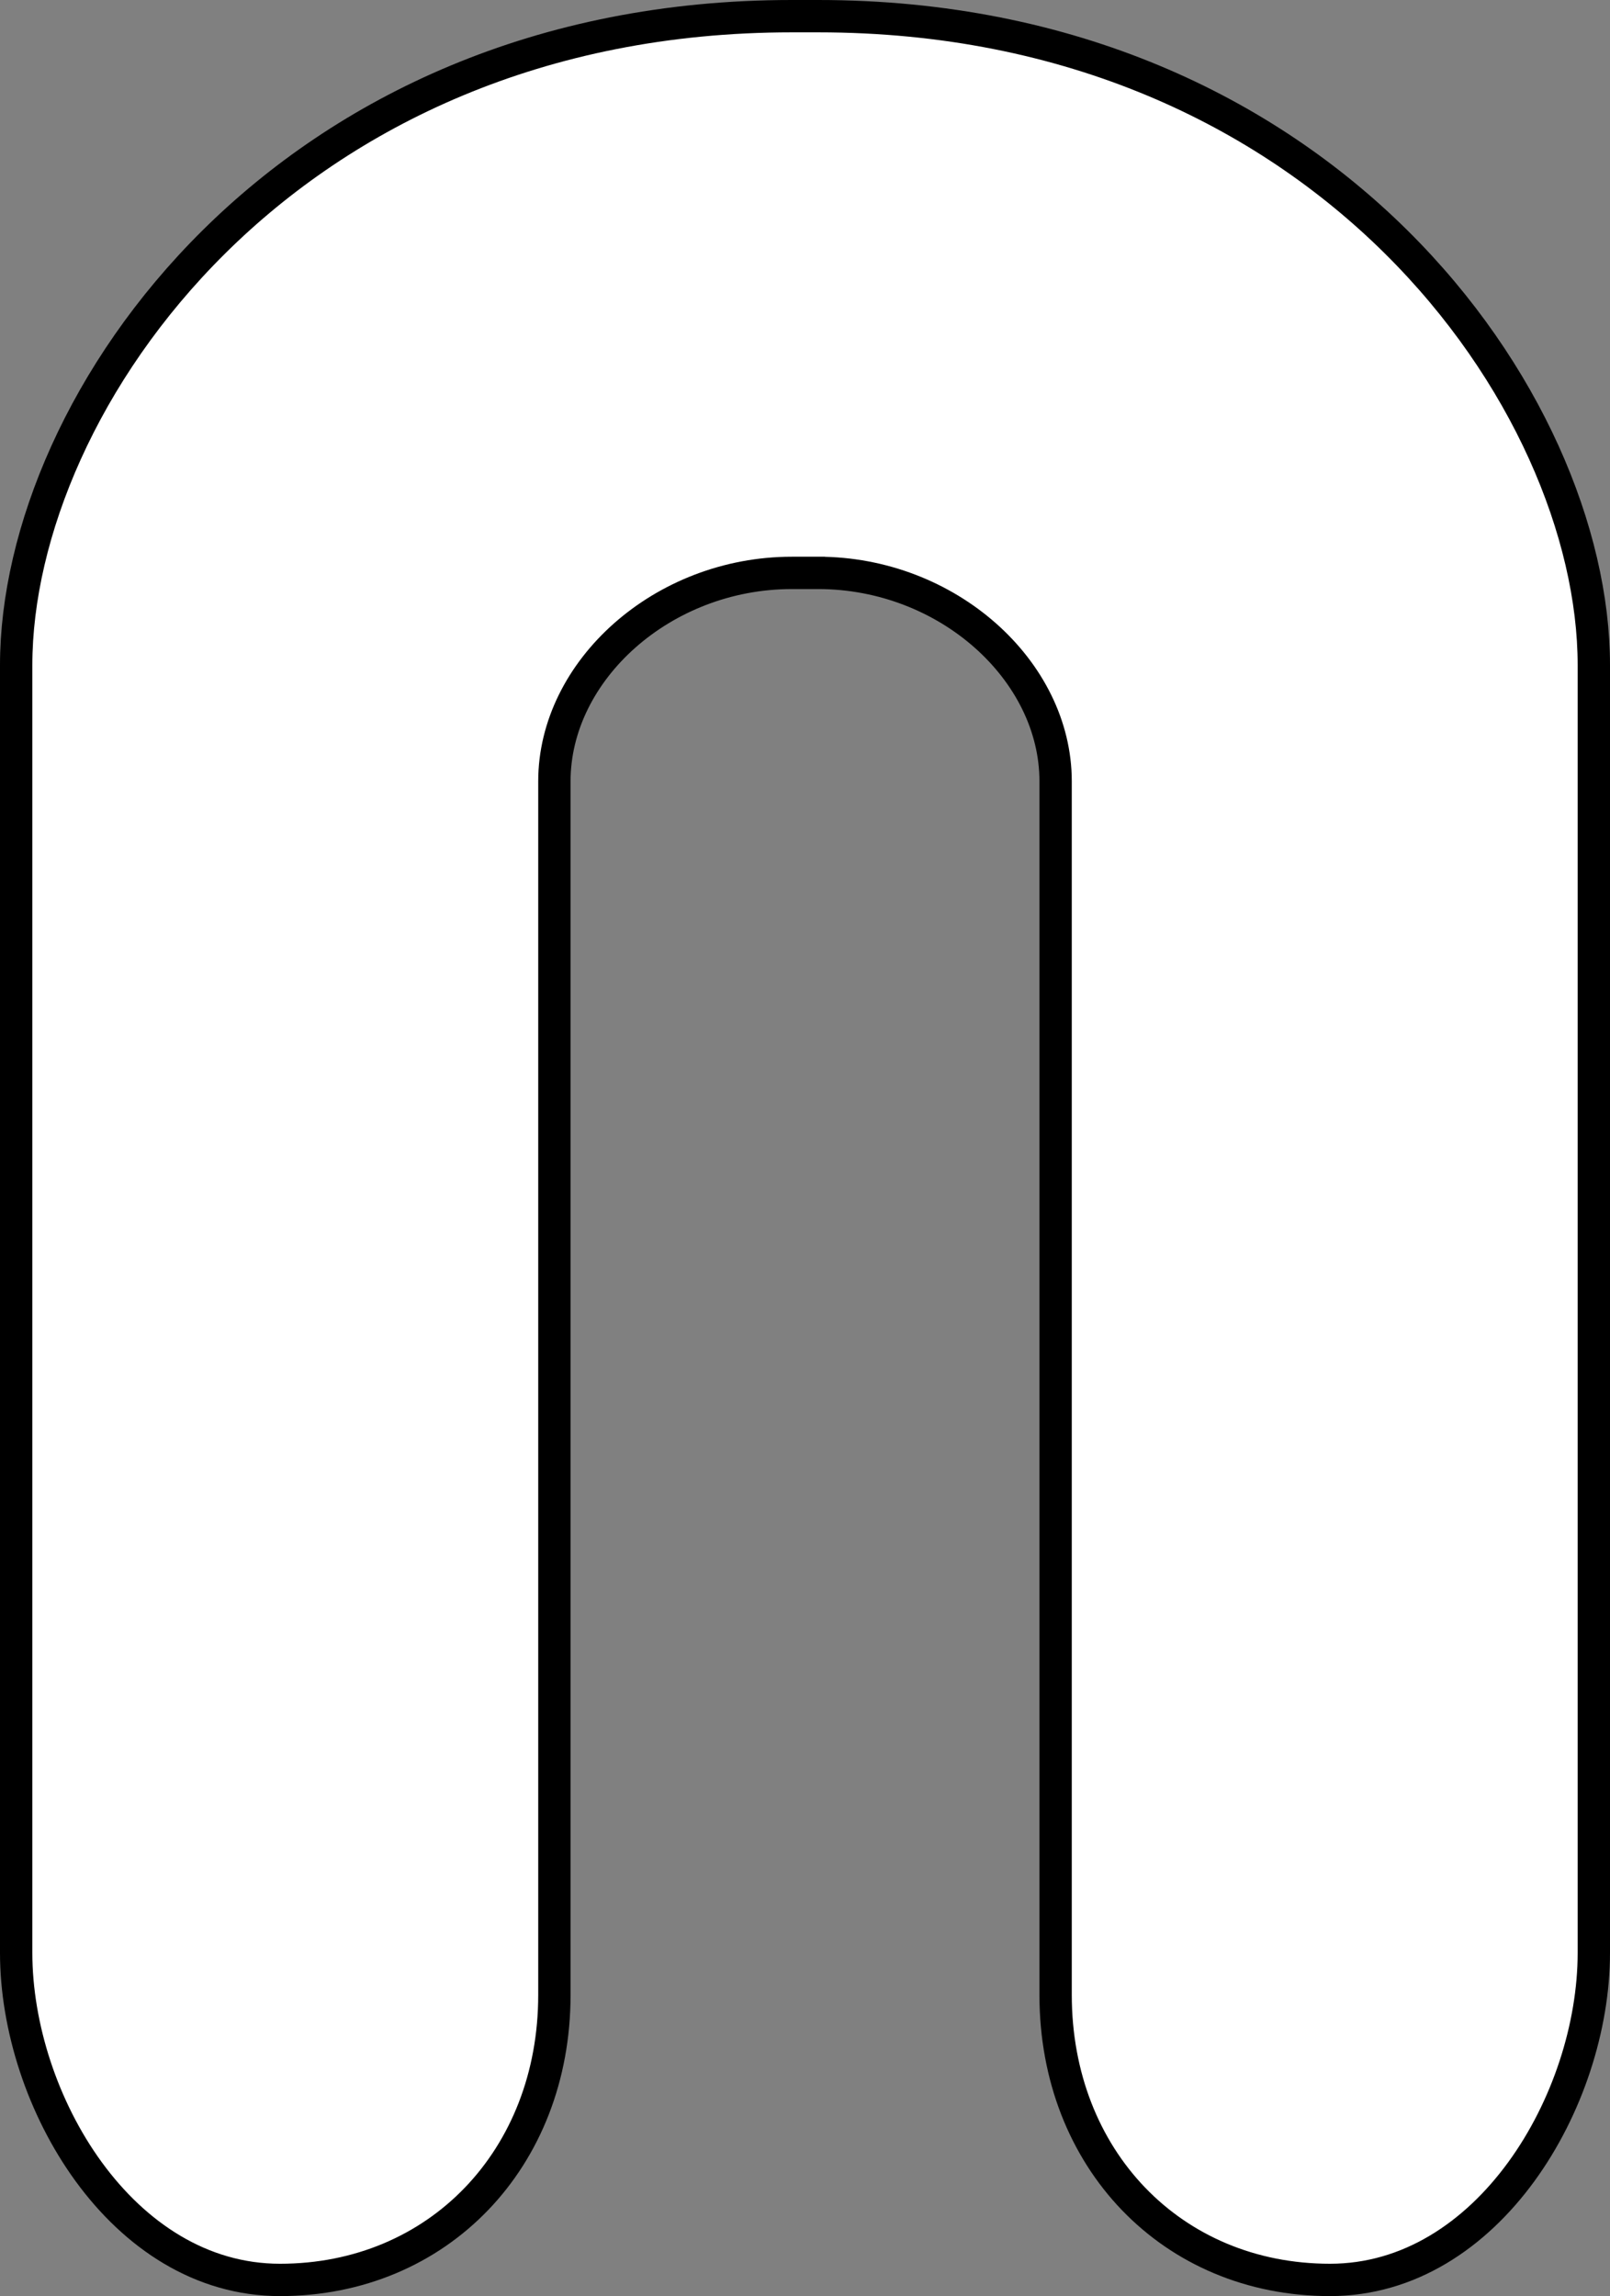
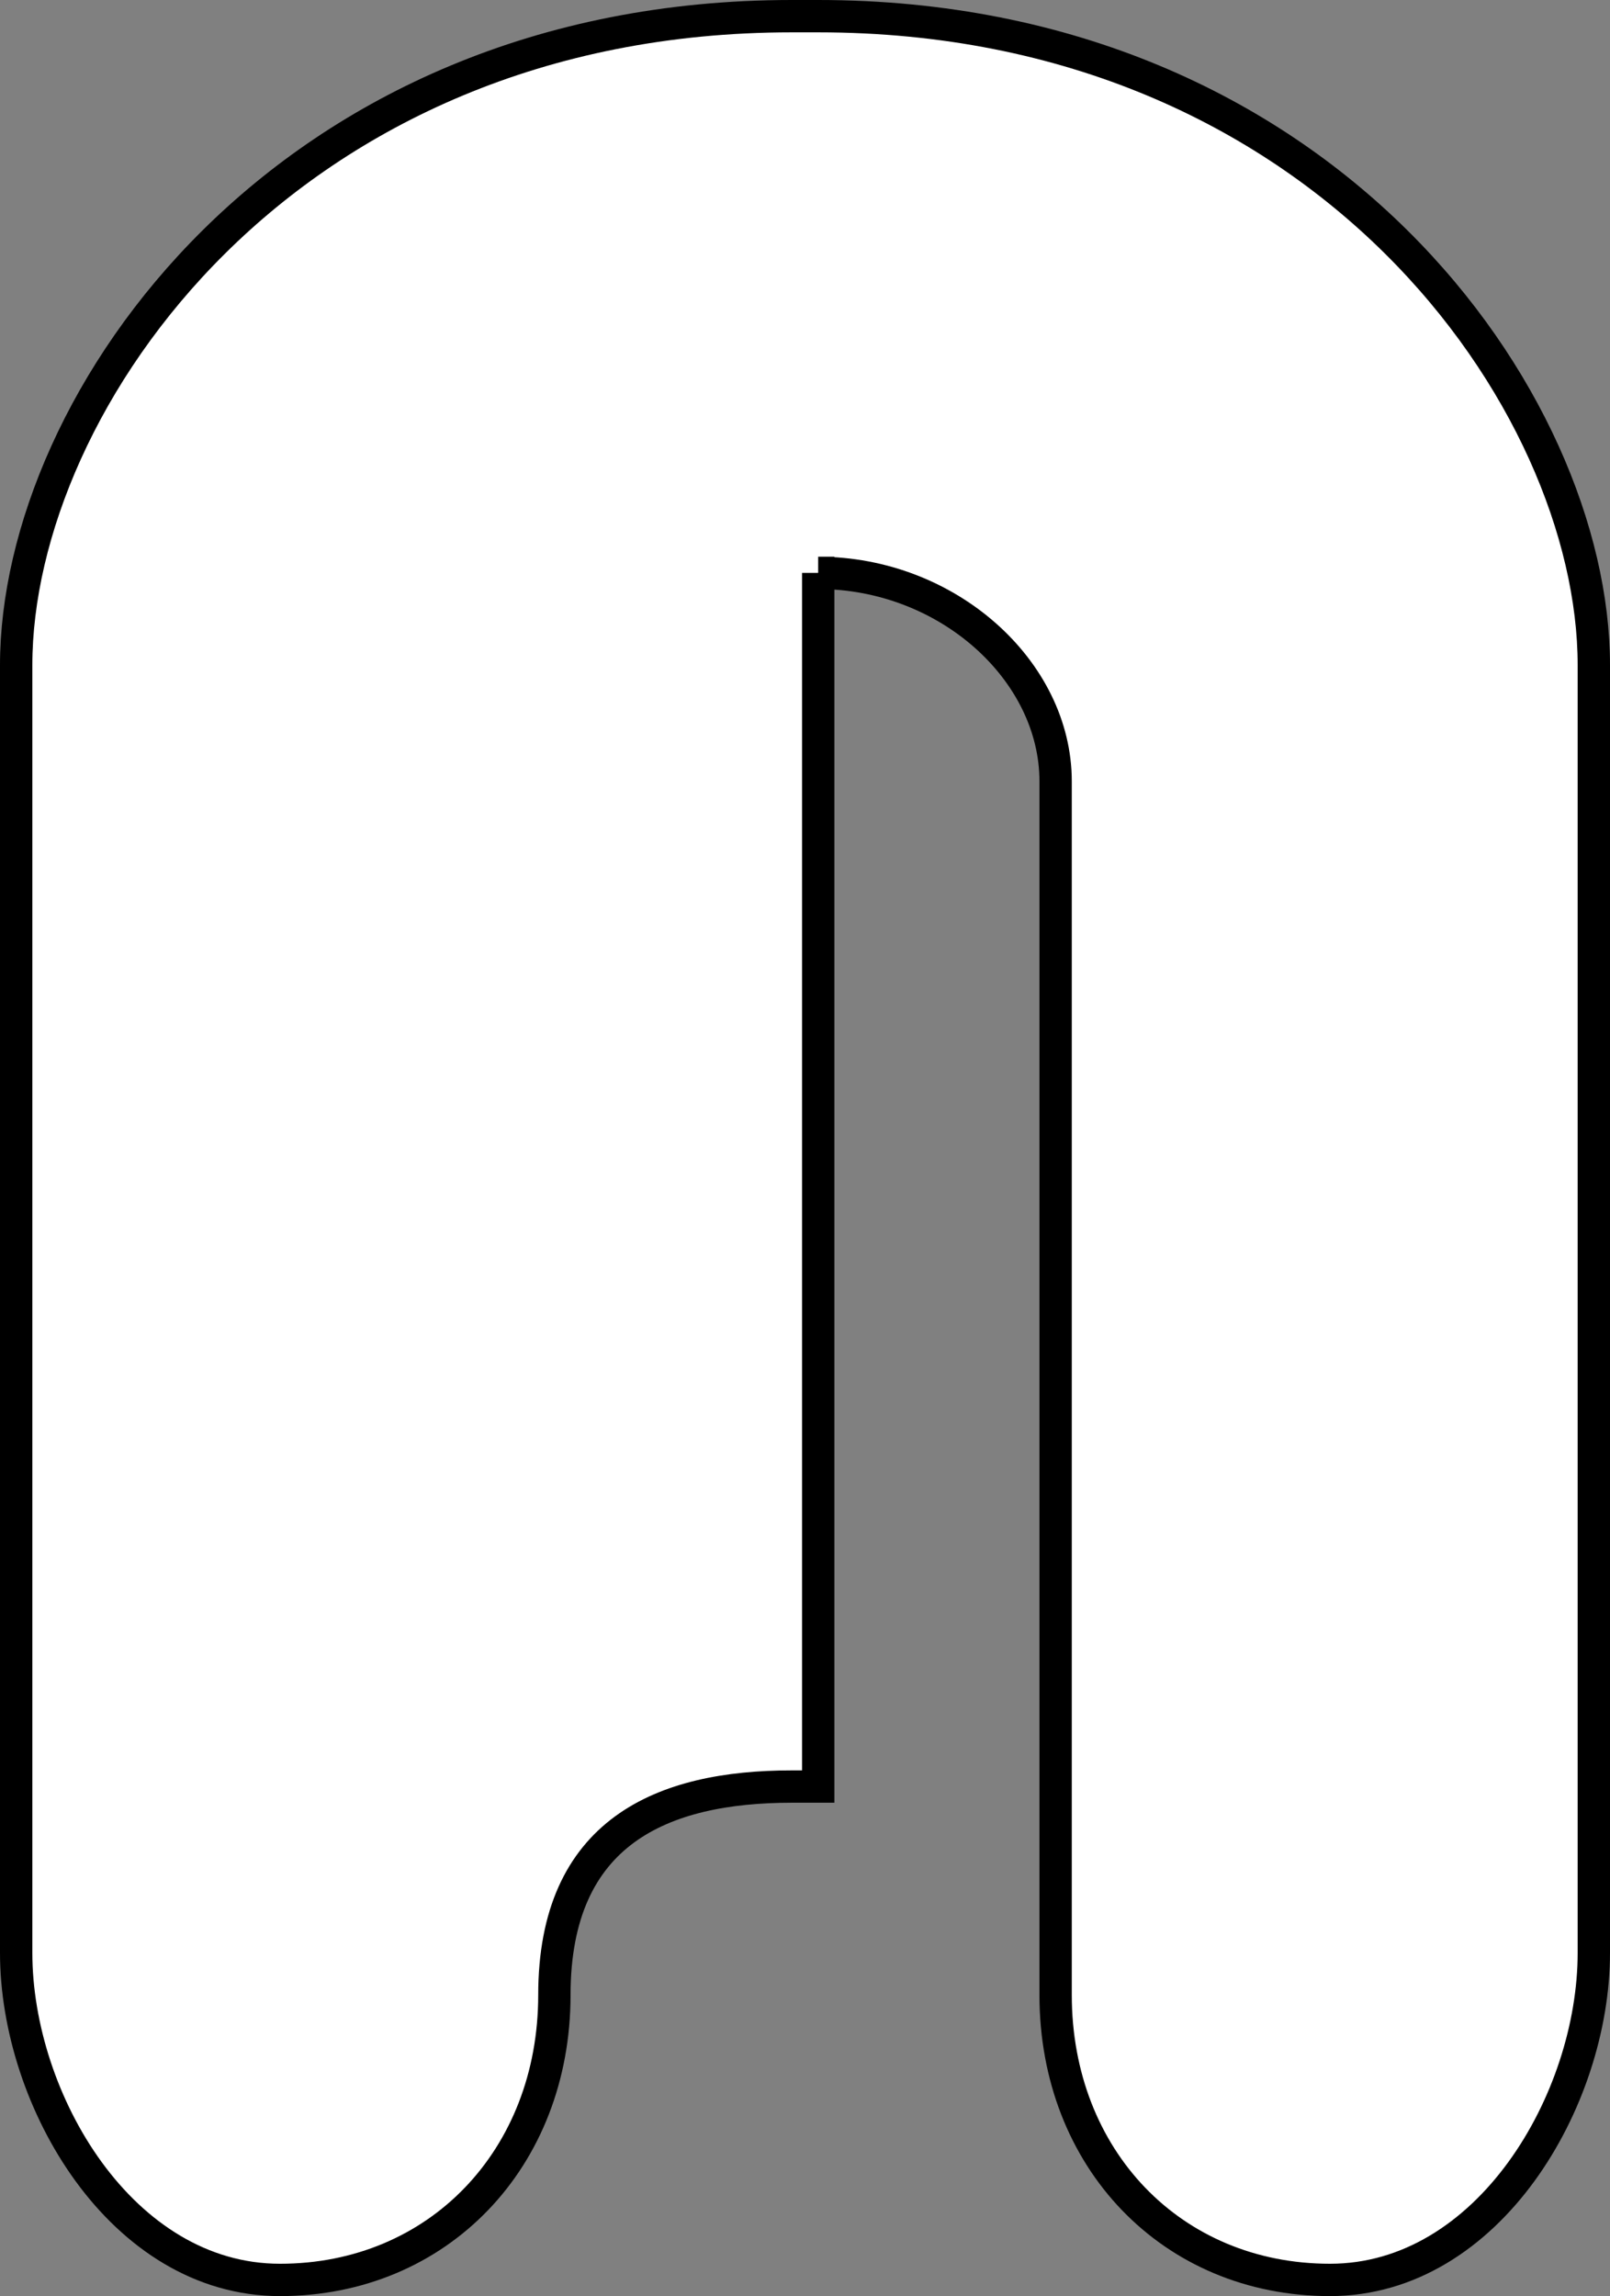
<svg xmlns="http://www.w3.org/2000/svg" version="1.1" id="Layer_1" x="0px" y="0px" width="39.83px" height="56.8px" viewBox="0 0 39.83 56.8" enable-background="new 0 0 39.83 56.8" xml:space="preserve">
  <rect x="0" y="0" width="39.83" height="56.8" fill="#808080" stroke="none" />
  <g id="image">
-     <path fill="#FFFFFF" stroke="#000000" stroke-width="0.8" stroke-miterlimit="10" d="M20.241,14.172   c3.198,0,5.874,2.415,5.874,5.156s0,25.977,0,30.023s2.872,7.049,6.788,7.049s6.527-4.438,6.527-8.093   s0-25.324,0-31.851S32.773,0.4,20.241,0.4h-0.653C7.057,0.4,0.4,9.929,0.4,16.456s0,28.196,0,31.851   s2.611,8.093,6.527,8.093c3.916,0,6.788-3.002,6.788-7.049c0-4.047,0-27.282,0-30.023s2.676-5.156,5.874-5.156   h0.653V14.172z" />
+     <path fill="#FFFFFF" stroke="#000000" stroke-width="0.8" stroke-miterlimit="10" d="M20.241,14.172   c3.198,0,5.874,2.415,5.874,5.156s0,25.977,0,30.023s2.872,7.049,6.788,7.049s6.527-4.438,6.527-8.093   s0-25.324,0-31.851S32.773,0.4,20.241,0.4h-0.653C7.057,0.4,0.4,9.929,0.4,16.456s0,28.196,0,31.851   s2.611,8.093,6.527,8.093c3.916,0,6.788-3.002,6.788-7.049s2.676-5.156,5.874-5.156   h0.653V14.172z" />
  </g>
</svg>